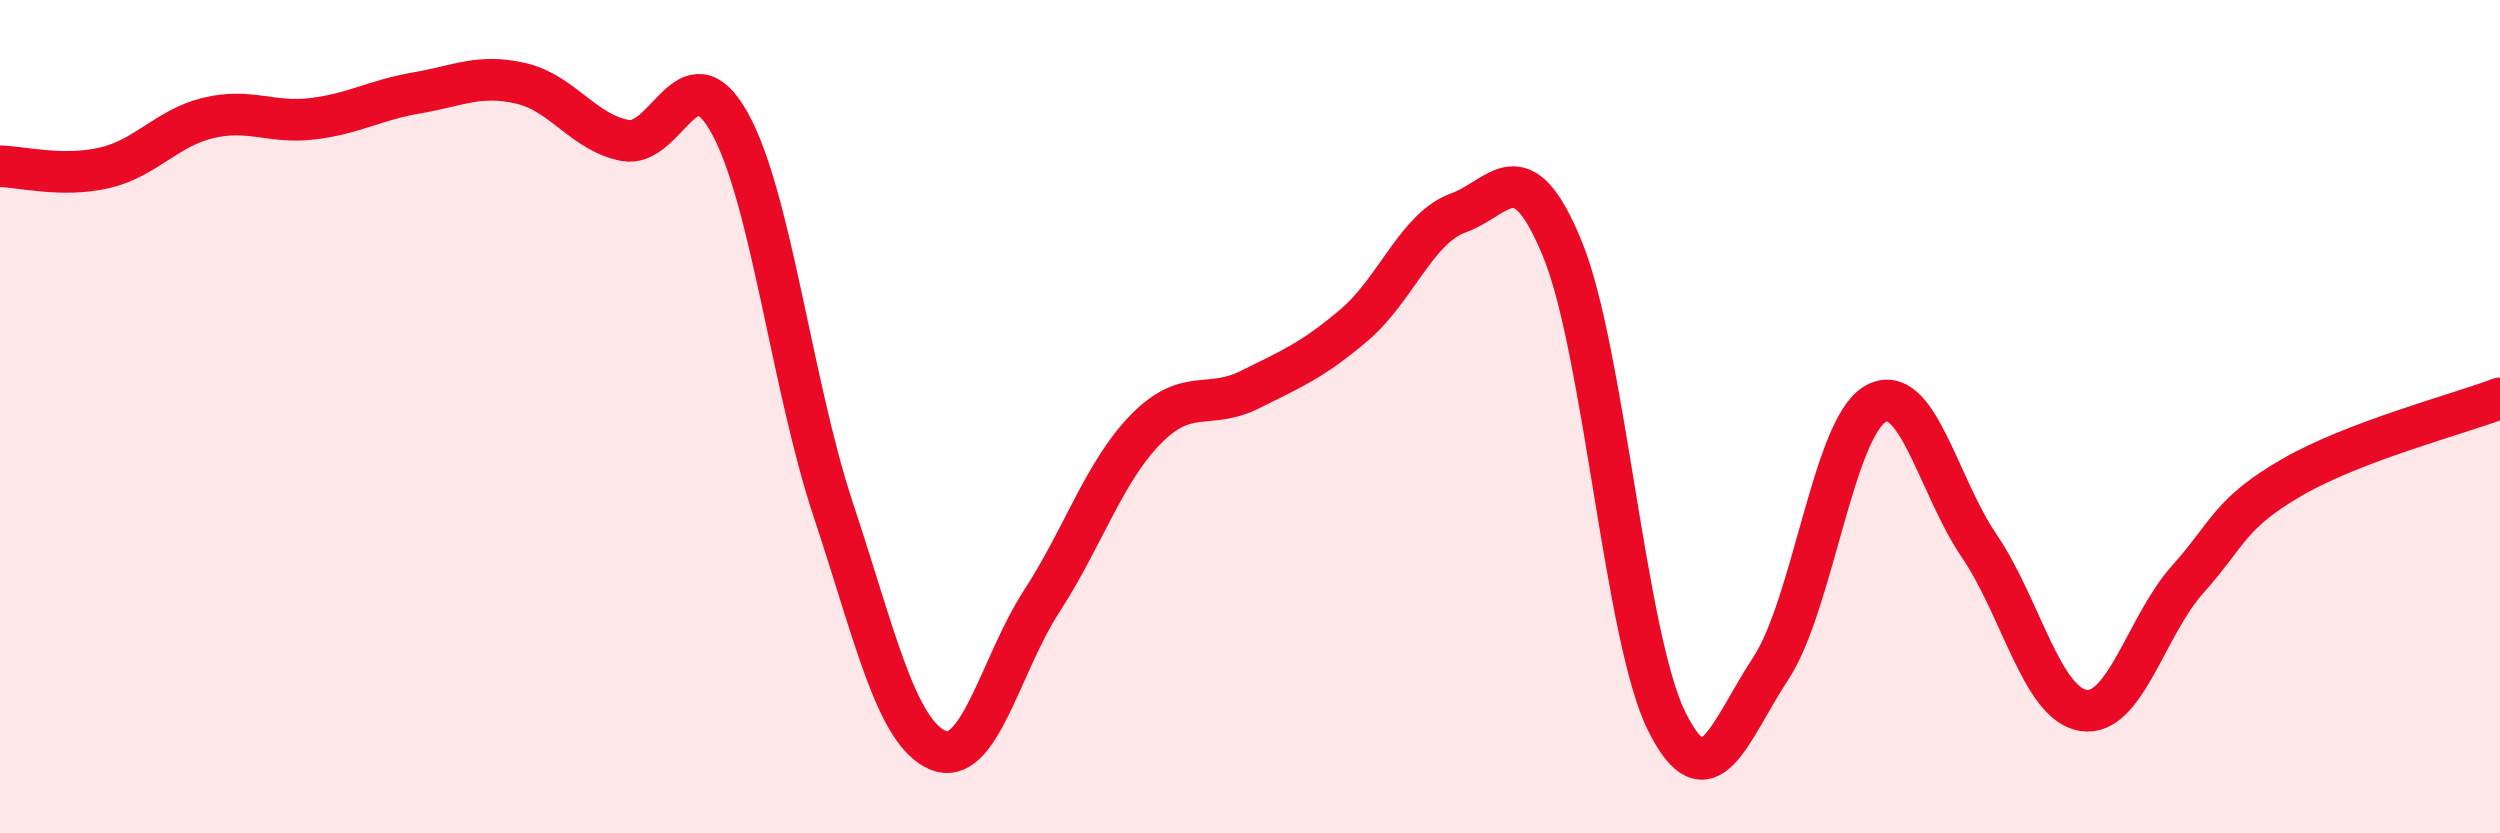
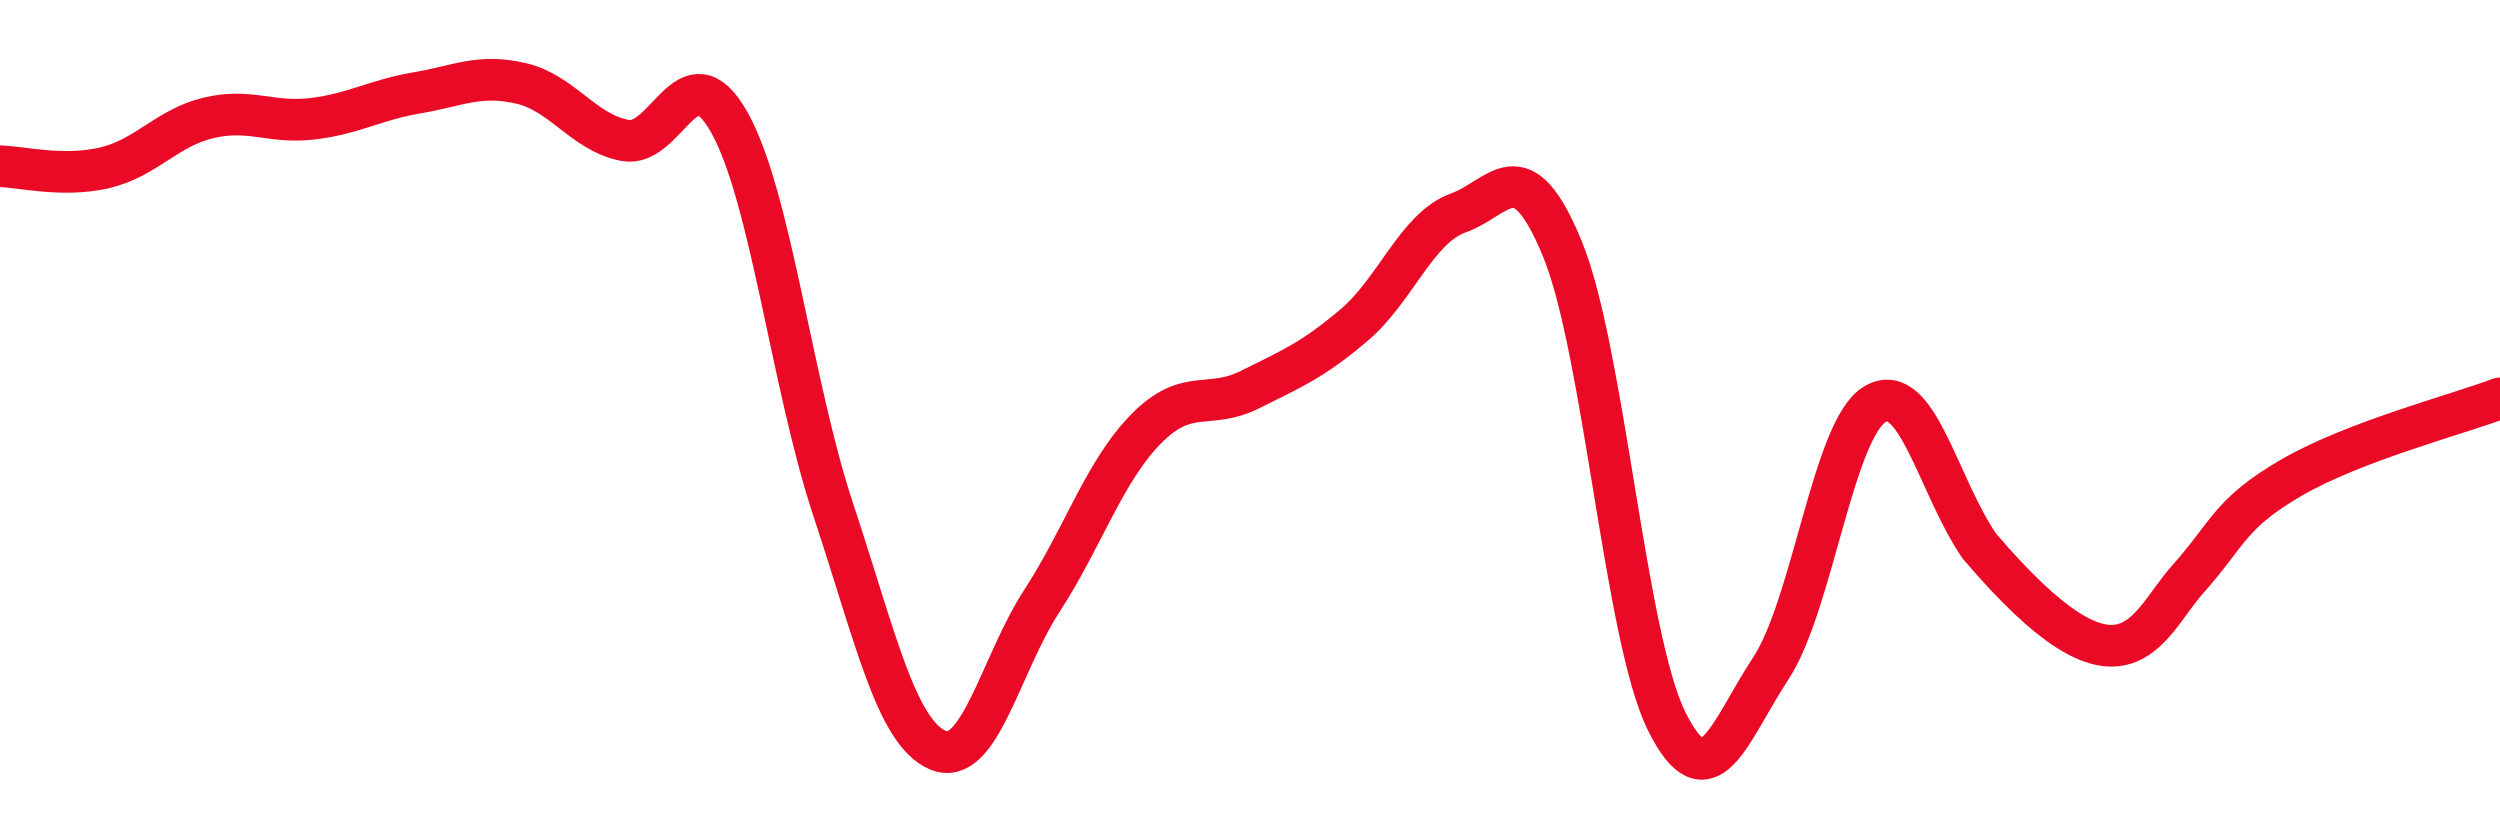
<svg xmlns="http://www.w3.org/2000/svg" width="60" height="20" viewBox="0 0 60 20">
-   <path d="M 0,3.99 C 0.5,4 1.5,4.26 2.5,4.03 C 3.5,3.8 4,3.07 5,2.83 C 6,2.59 6.5,2.97 7.5,2.85 C 8.5,2.73 9,2.4 10,2.23 C 11,2.06 11.5,1.77 12.5,2 C 13.5,2.23 14,3.18 15,3.37 C 16,3.56 16.5,1.16 17.5,2.93 C 18.5,4.7 19,9.23 20,12.24 C 21,15.25 21.5,17.56 22.5,18 C 23.5,18.44 24,15.97 25,14.43 C 26,12.89 26.5,11.32 27.5,10.3 C 28.5,9.28 29,9.85 30,9.35 C 31,8.85 31.5,8.65 32.5,7.8 C 33.5,6.95 34,5.47 35,5.11 C 36,4.75 36.5,3.54 37.5,5.98 C 38.5,8.42 39,15.3 40,17.31 C 41,19.32 41.5,17.56 42.5,16.04 C 43.5,14.52 44,10.29 45,9.7 C 46,9.11 46.5,11.63 47.5,13.1 C 48.5,14.57 49,16.89 50,17.05 C 51,17.21 51.5,15.03 52.5,13.91 C 53.5,12.79 53.5,12.33 55,11.46 C 56.5,10.59 59,9.94 60,9.56L60 20L0 20Z" fill="#EB0A25" opacity="0.1" stroke-linecap="round" stroke-linejoin="round" />
-   <path d="M 0,3.99 C 0.5,4 1.5,4.26 2.5,4.03 C 3.5,3.8 4,3.07 5,2.83 C 6,2.59 6.5,2.97 7.5,2.85 C 8.5,2.73 9,2.4 10,2.23 C 11,2.06 11.5,1.77 12.5,2 C 13.5,2.23 14,3.18 15,3.37 C 16,3.56 16.5,1.16 17.5,2.93 C 18.5,4.7 19,9.23 20,12.24 C 21,15.25 21.5,17.56 22.5,18 C 23.5,18.44 24,15.97 25,14.43 C 26,12.89 26.5,11.32 27.5,10.3 C 28.5,9.28 29,9.85 30,9.35 C 31,8.85 31.5,8.65 32.5,7.8 C 33.5,6.95 34,5.47 35,5.11 C 36,4.75 36.5,3.54 37.5,5.98 C 38.5,8.42 39,15.3 40,17.31 C 41,19.32 41.5,17.56 42.5,16.04 C 43.5,14.52 44,10.29 45,9.7 C 46,9.11 46.5,11.63 47.5,13.1 C 48.5,14.57 49,16.89 50,17.05 C 51,17.21 51.5,15.03 52.5,13.91 C 53.5,12.79 53.5,12.33 55,11.46 C 56.5,10.59 59,9.94 60,9.56" stroke="#EB0A25" stroke-width="1" fill="none" stroke-linecap="round" stroke-linejoin="round" />
+   <path d="M 0,3.99 C 0.5,4 1.5,4.26 2.5,4.03 C 3.5,3.8 4,3.07 5,2.83 C 6,2.59 6.5,2.97 7.5,2.85 C 8.5,2.73 9,2.4 10,2.23 C 11,2.06 11.5,1.77 12.5,2 C 13.5,2.23 14,3.18 15,3.37 C 16,3.56 16.5,1.16 17.5,2.93 C 18.5,4.7 19,9.23 20,12.24 C 21,15.25 21.5,17.56 22.5,18 C 23.5,18.44 24,15.97 25,14.43 C 26,12.89 26.5,11.32 27.5,10.3 C 28.5,9.28 29,9.85 30,9.35 C 31,8.85 31.5,8.65 32.5,7.8 C 33.5,6.95 34,5.47 35,5.11 C 36,4.75 36.5,3.54 37.5,5.98 C 38.5,8.42 39,15.3 40,17.31 C 41,19.32 41.5,17.56 42.5,16.04 C 43.5,14.52 44,10.29 45,9.7 C 46,9.11 46.5,11.63 47.5,13.1 C 51,17.21 51.5,15.03 52.5,13.91 C 53.5,12.79 53.5,12.33 55,11.46 C 56.5,10.59 59,9.94 60,9.56" stroke="#EB0A25" stroke-width="1" fill="none" stroke-linecap="round" stroke-linejoin="round" />
</svg>